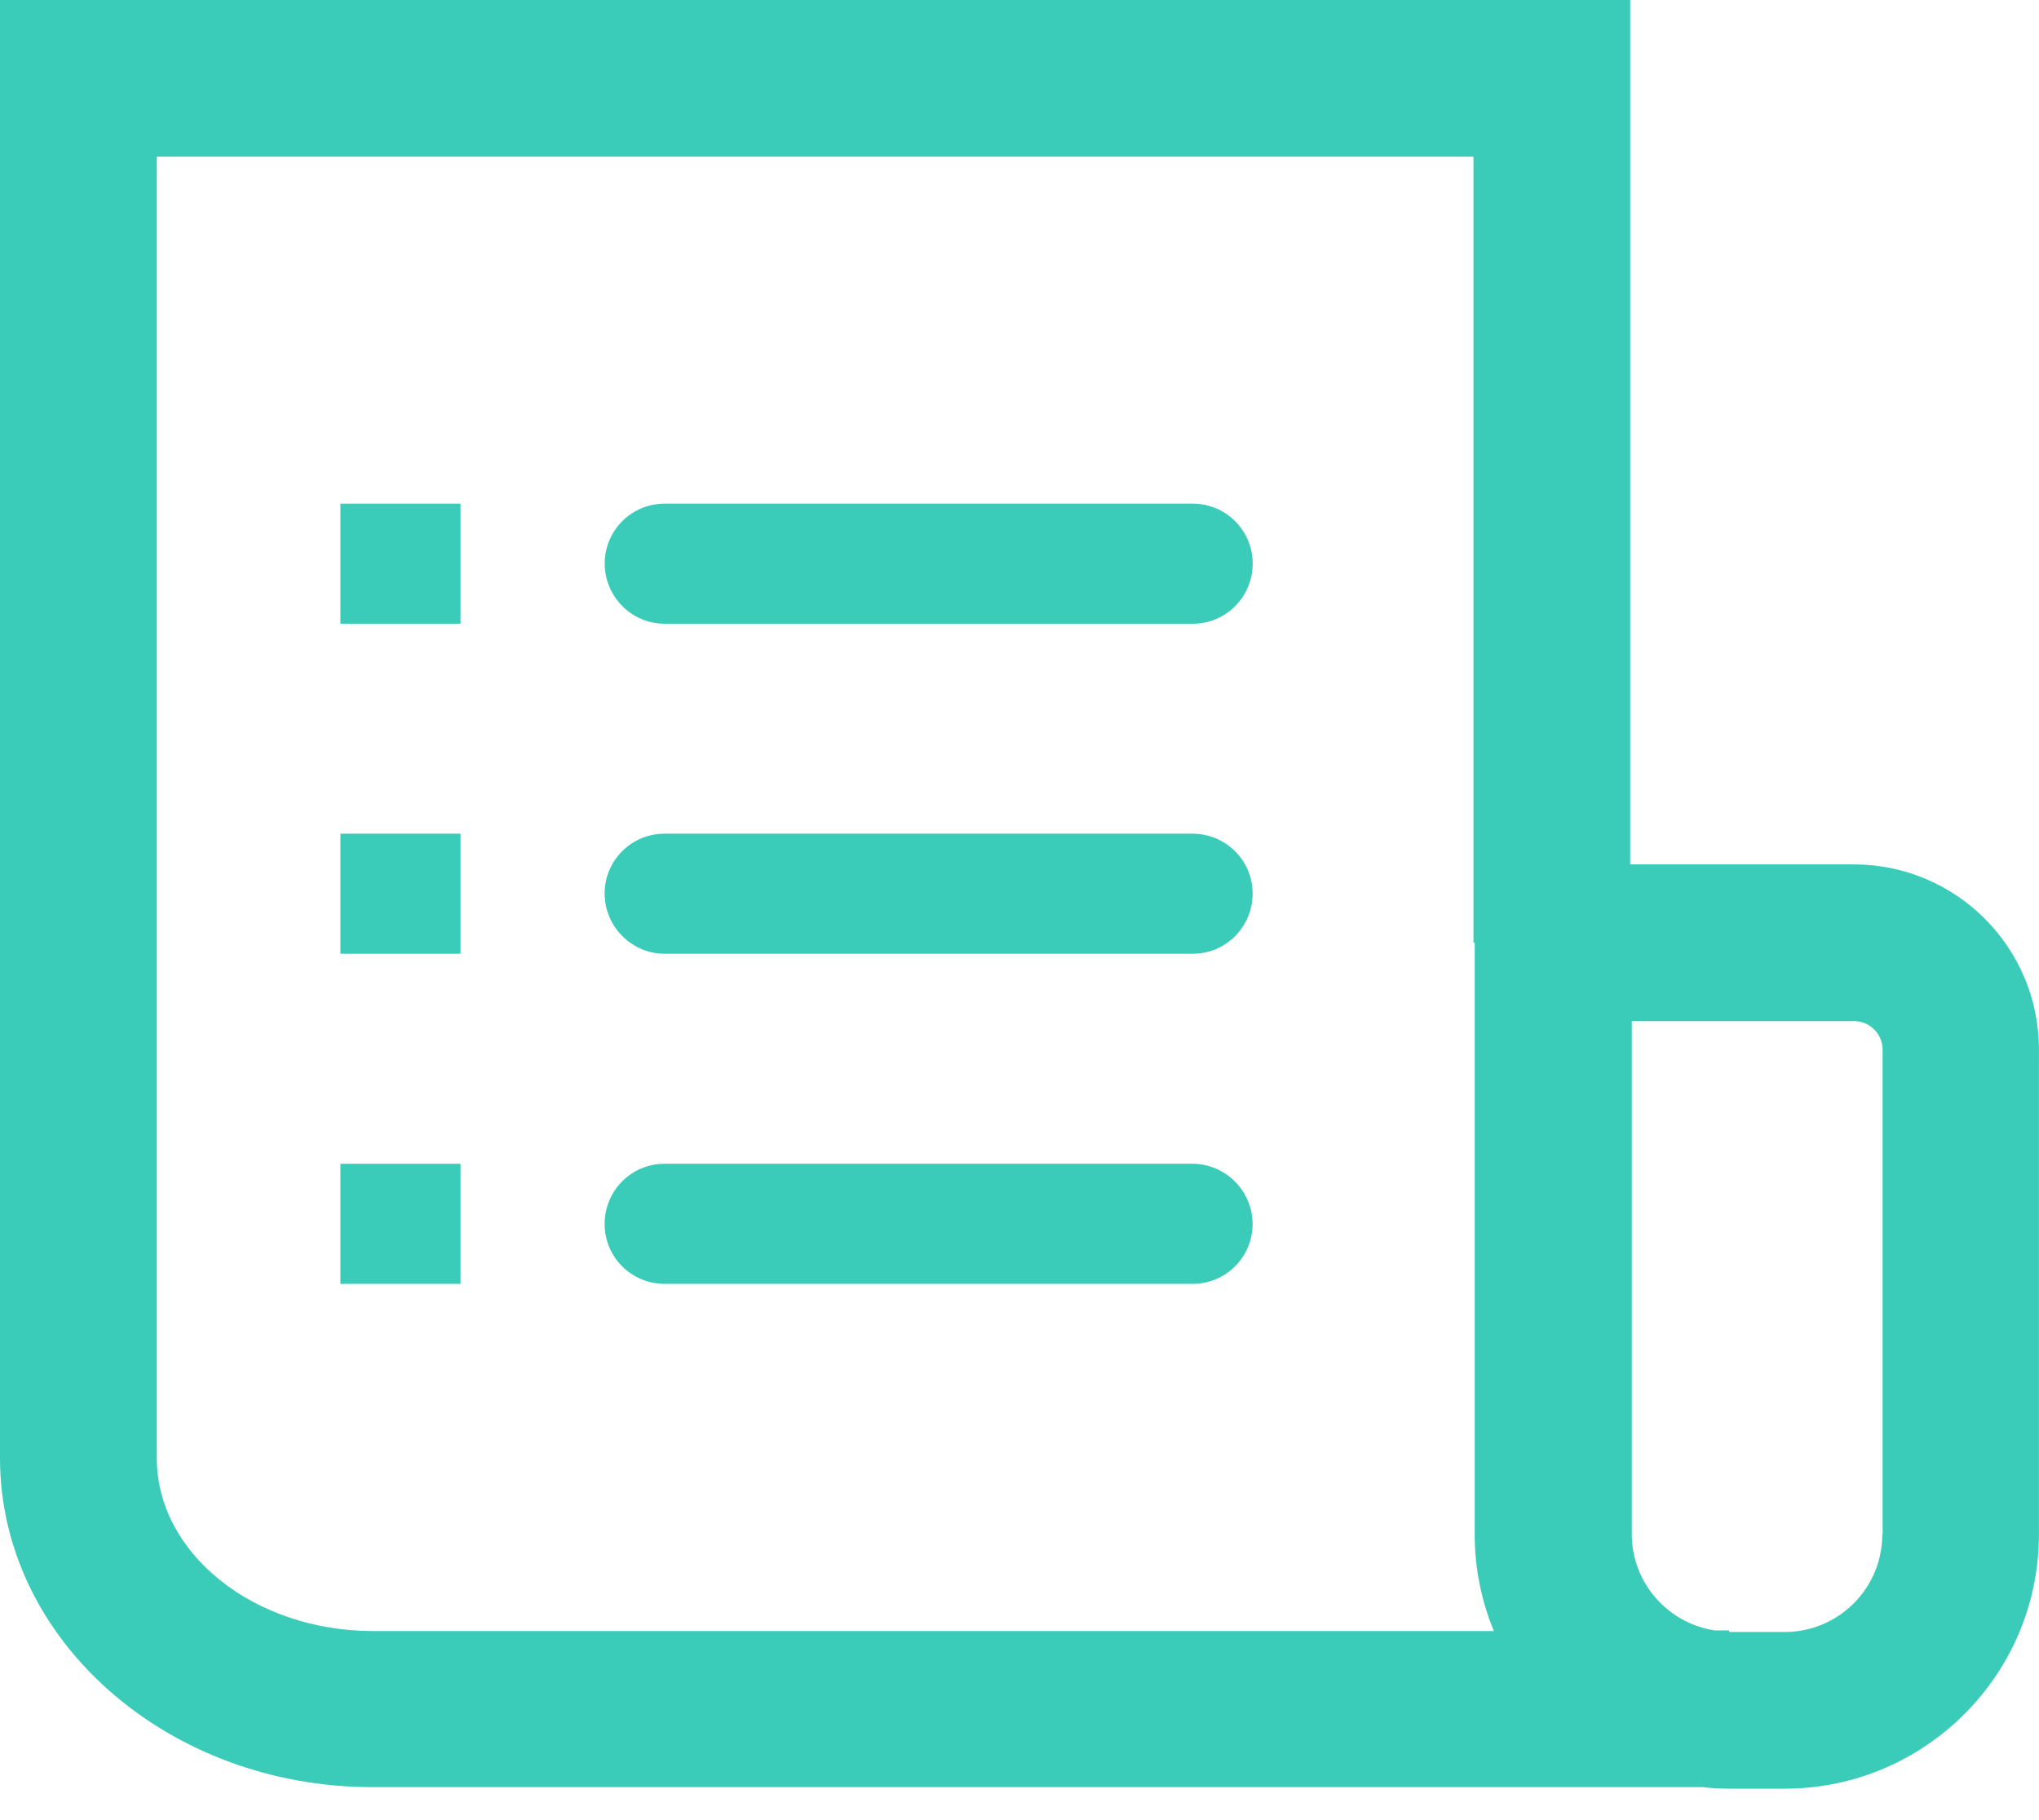
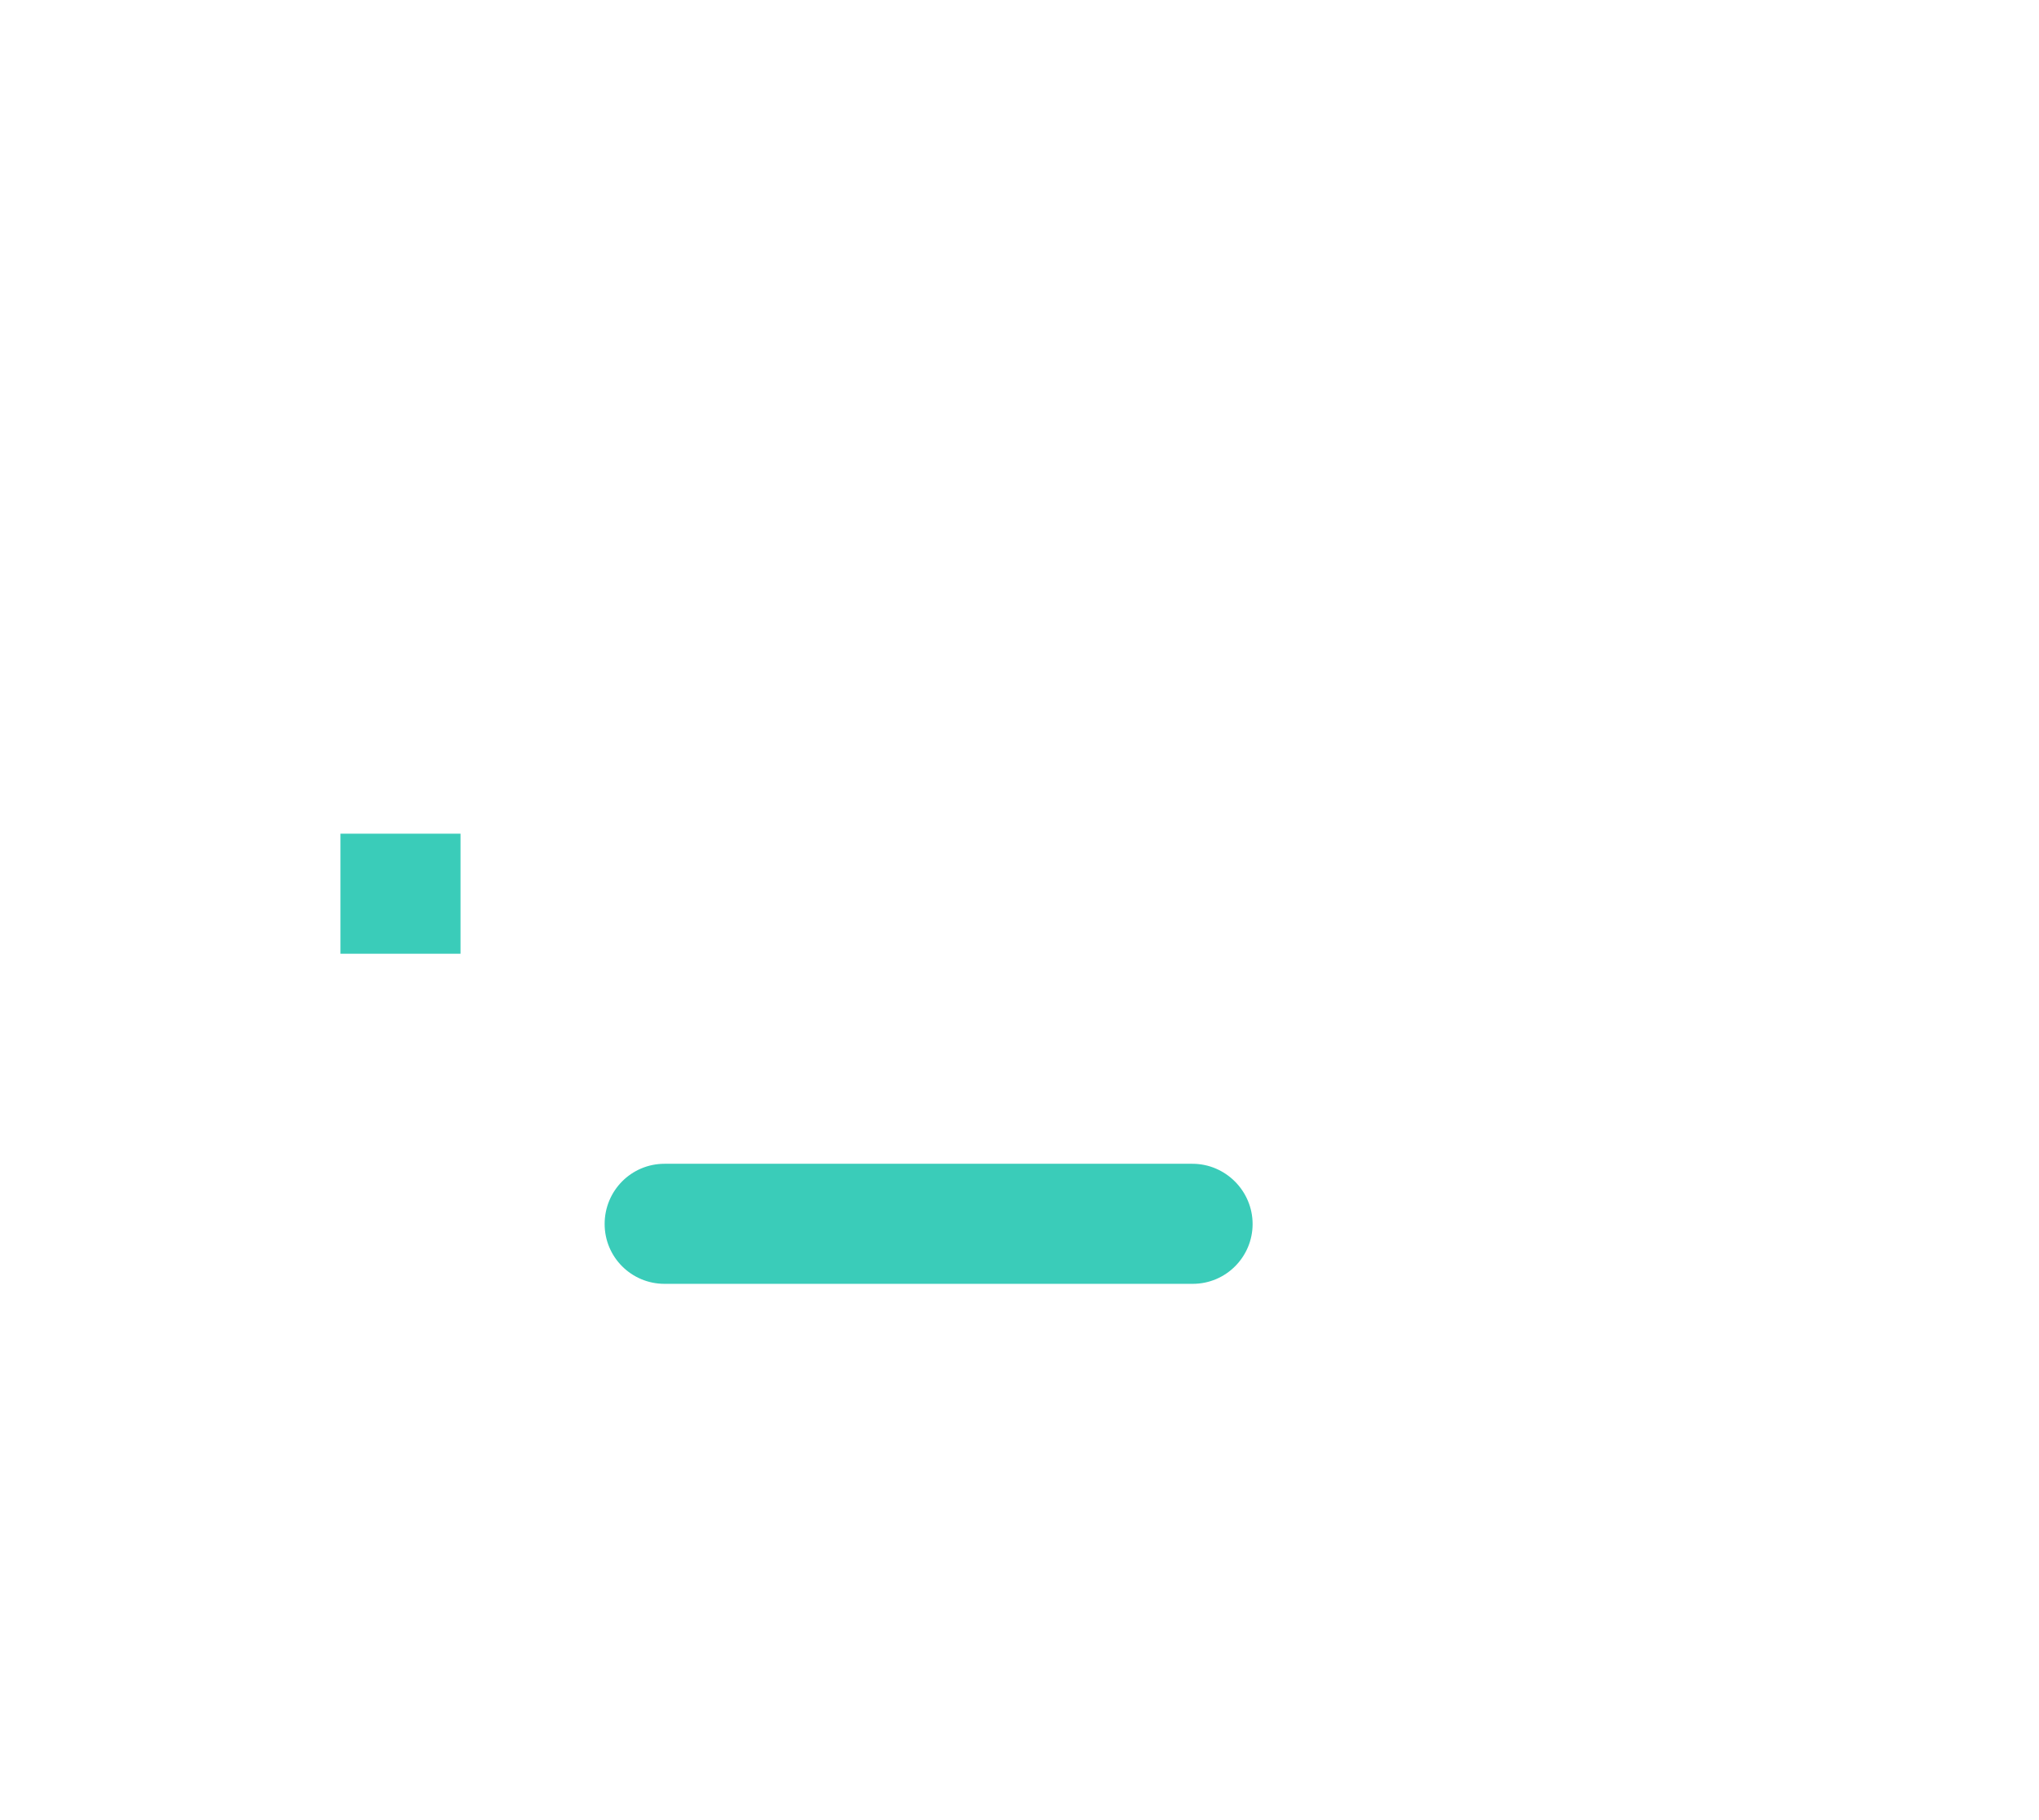
<svg xmlns="http://www.w3.org/2000/svg" fill="none" height="25" viewBox="0 0 28 25" width="28">
  <g fill="#3accb9">
-     <path d="m25.46 11.873h-3.074v-11.873h-22.386v20.027c0 2.493 2.295 4.52 5.114 4.52h18.258c.12.013.245.021.374.021h.762c1.924 0 3.491-1.567 3.491-3.491v-6.664c0-1.403-1.141-2.54-2.54-2.54zm-23.307 8.154v-17.875h18.081v10.797h.017v8.132c0 .469.095.913.263 1.322h-15.399c-1.632-.004-2.962-1.068-2.962-2.376zm23.695 1.05c0 .741-.603 1.339-1.339 1.339h-.762v-.022h-.202c-.641-.099-1.137-.65-1.137-1.322v-7.047h3.052c.215 0 .392.176.392.392v6.66z" />
-     <path d="m6.324 6.918h-1.649v1.649h1.649z" />
    <path d="m6.324 11.451h-1.649v1.649h1.649z" />
-     <path d="m6.324 15.985h-1.649v1.649h1.649z" />
-     <path d="m9.126 8.567h7.254c.456 0 .822-.37.822-.827 0-.456-.37-.822-.822-.822h-7.254c-.456 0-.822.37-.822.822s.366.827.822.827z" />
-     <path d="m16.375 11.451h-7.25c-.456 0-.822.37-.822.822 0 .452.37.827.822.827h7.254c.456 0 .822-.37.822-.827 0-.456-.37-.822-.827-.822z" />
    <path d="m16.375 15.985h-7.25c-.456 0-.822.37-.822.827s.37.822.822.822h7.254c.456 0 .822-.37.822-.822s-.37-.827-.827-.827z" />
  </g>
</svg>